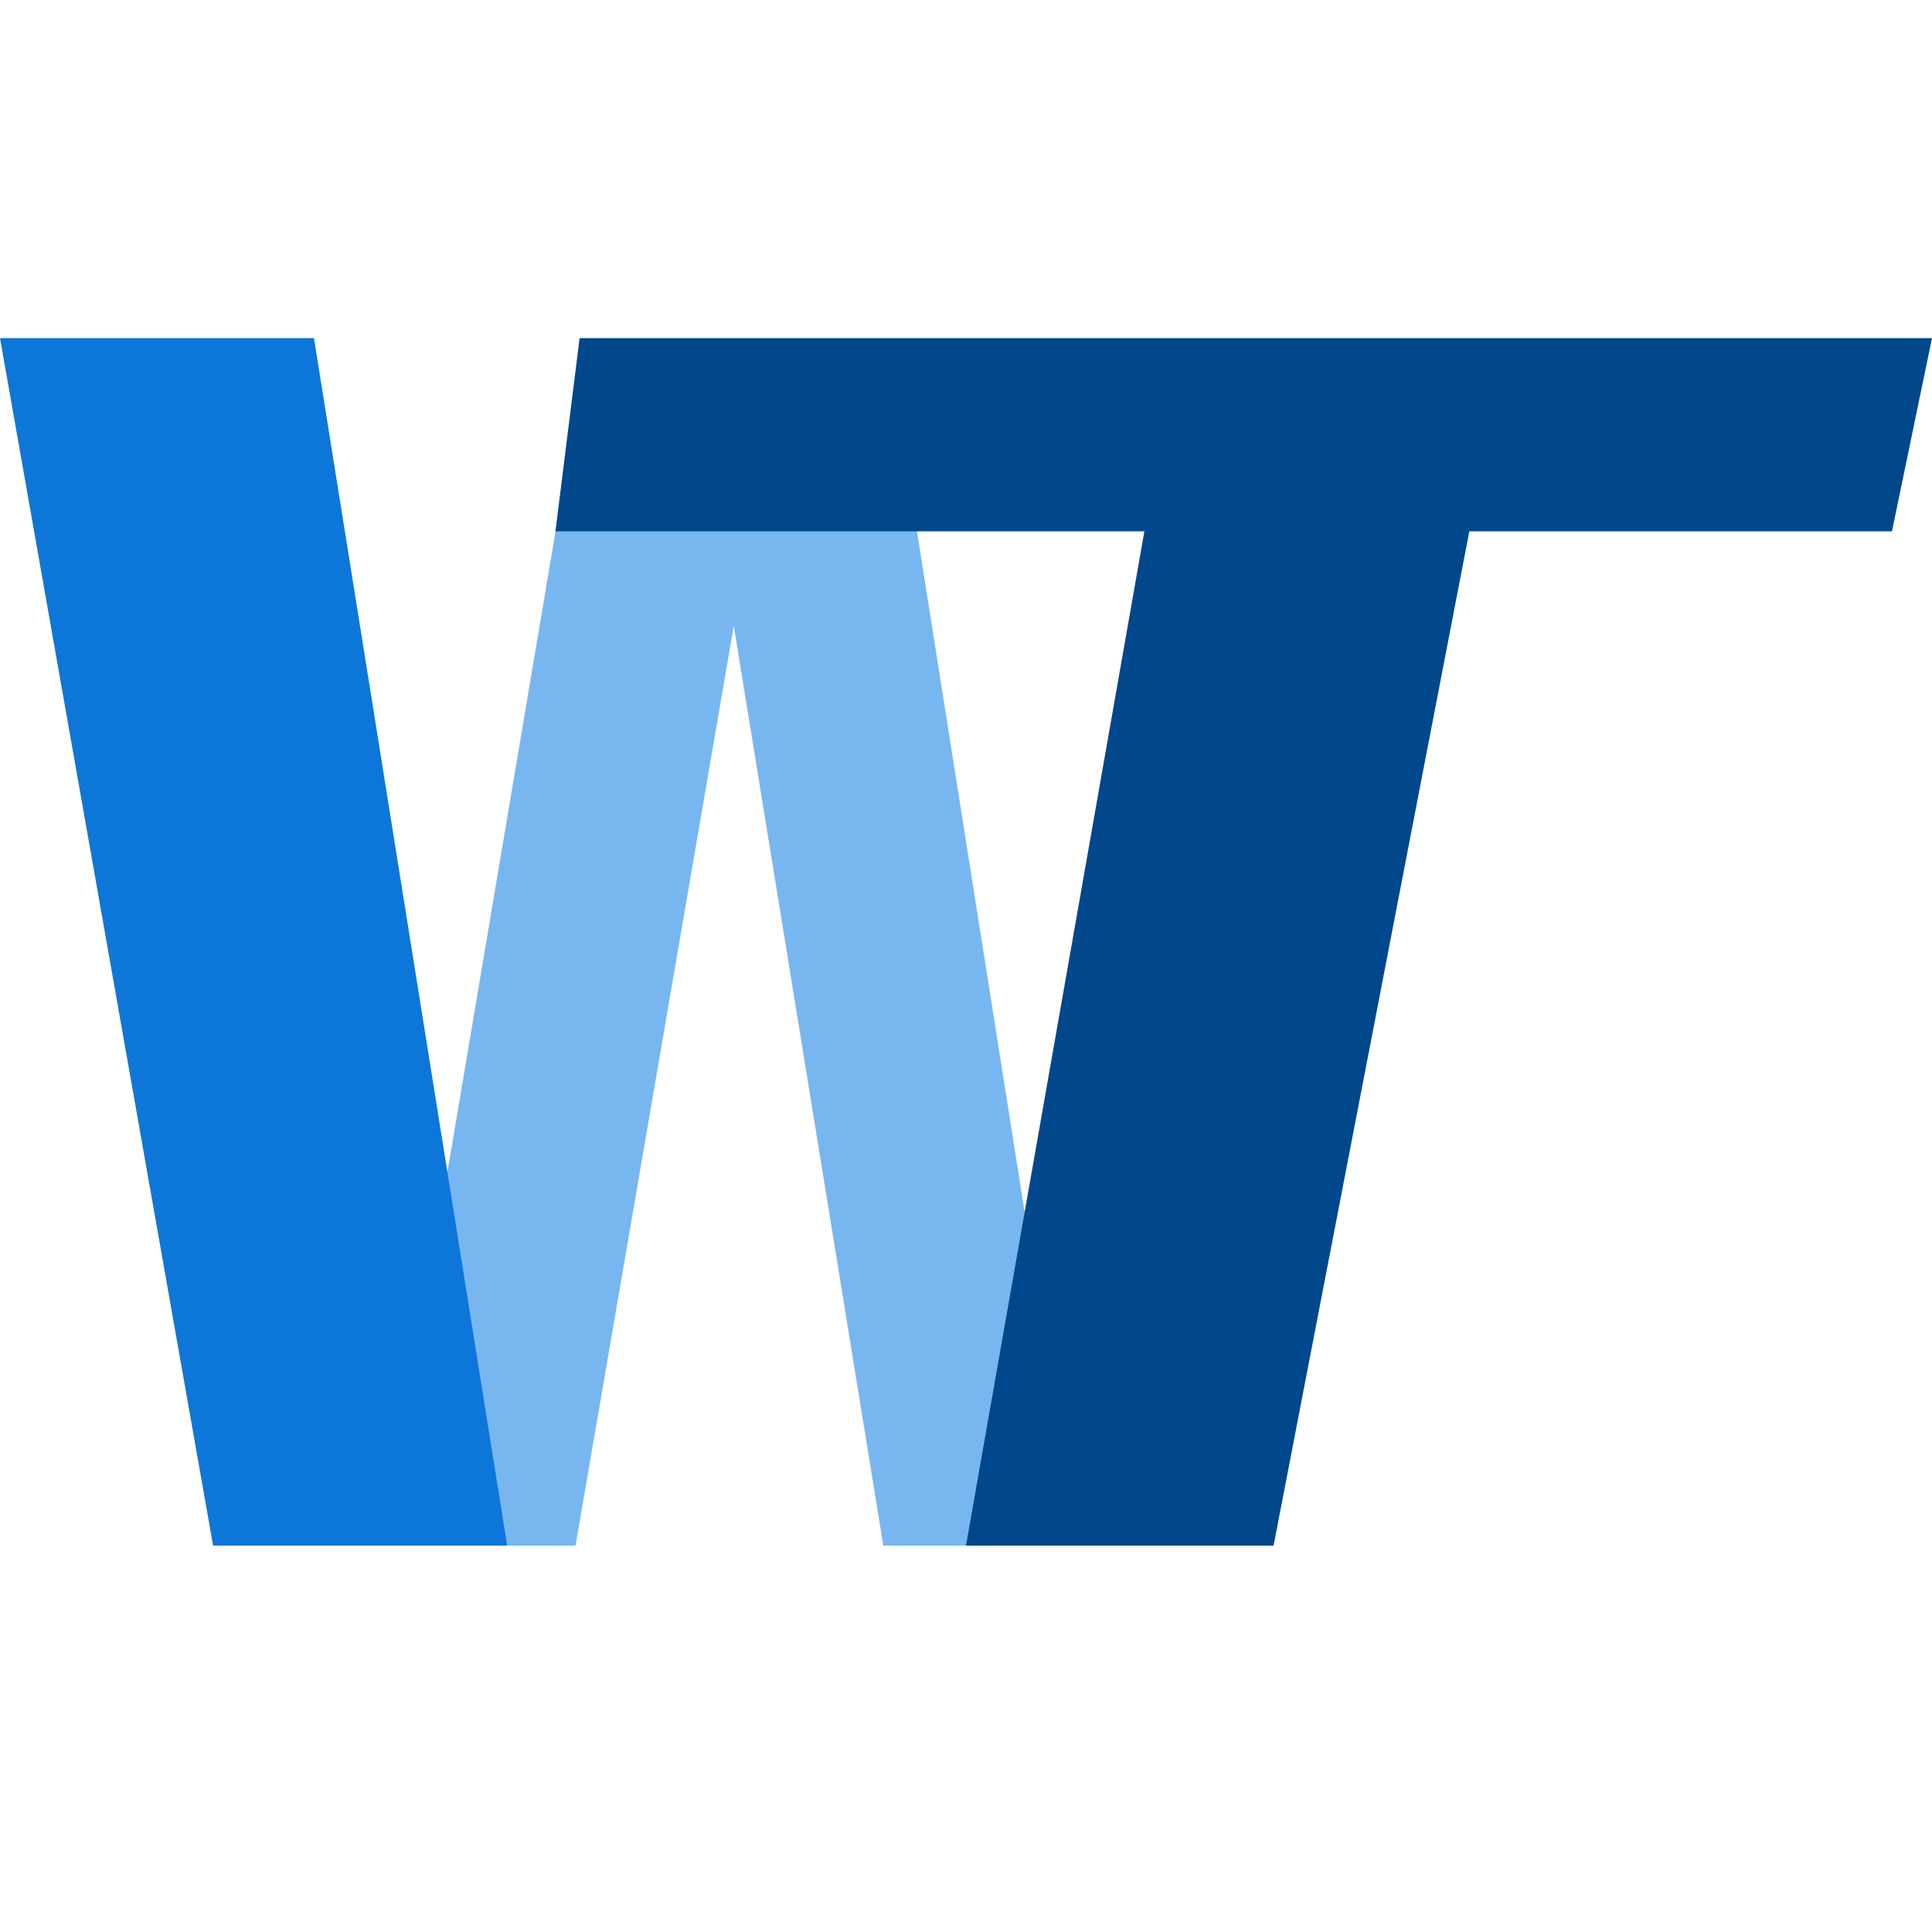
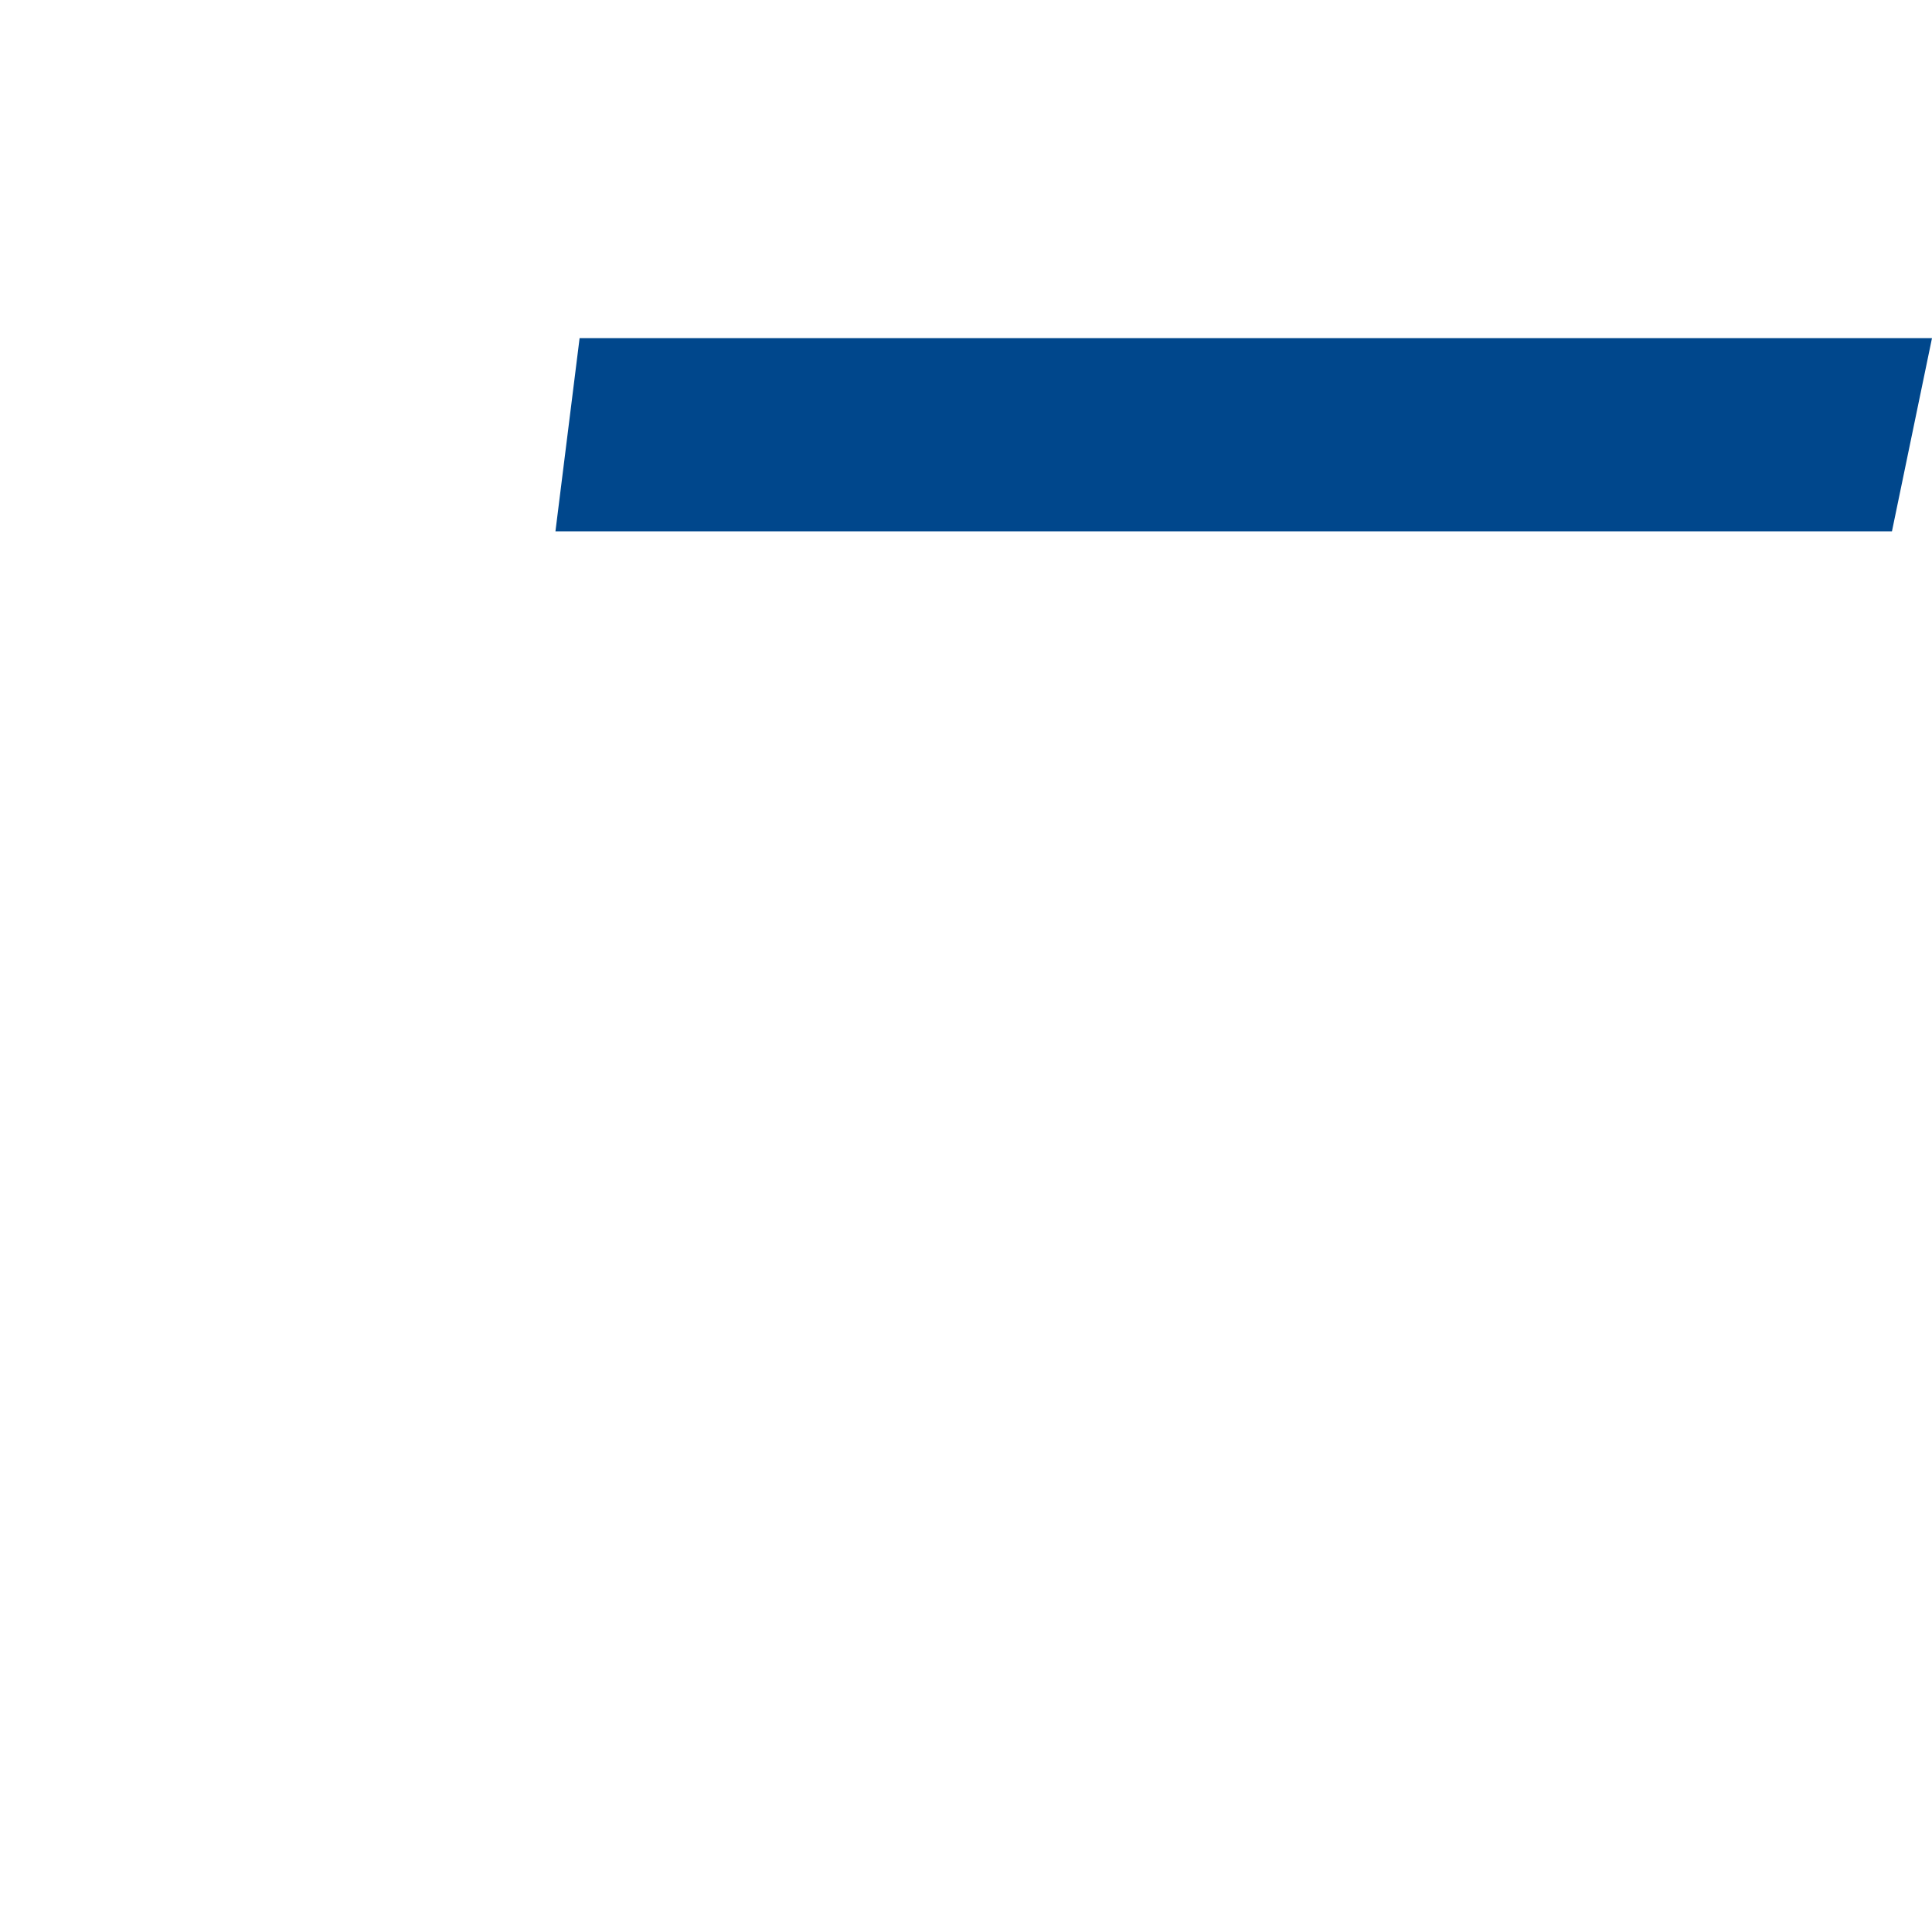
<svg xmlns="http://www.w3.org/2000/svg" width="40" height="40" viewBox="0 0 40 40" fill="none">
-   <path d="M30.132 7.052L25.956 32H18.288L15.192 12.956L11.916 32H4.428L0.324 7.052H6.228L8.712 27.536L12.168 7.052H18.36L21.6 27.536L24.516 7.052H30.132Z" fill="#78B6F0" />
-   <path d="M31 8H24.221L20 32H26.368L31 8Z" fill="#00478C" />
  <path d="M11.5 11L12 7H40L39.171 11H11.5Z" fill="#00478C" />
-   <path d="M10.5 32L6.5 7H0L4.412 32H10.5Z" fill="#0D76D9" />
</svg>